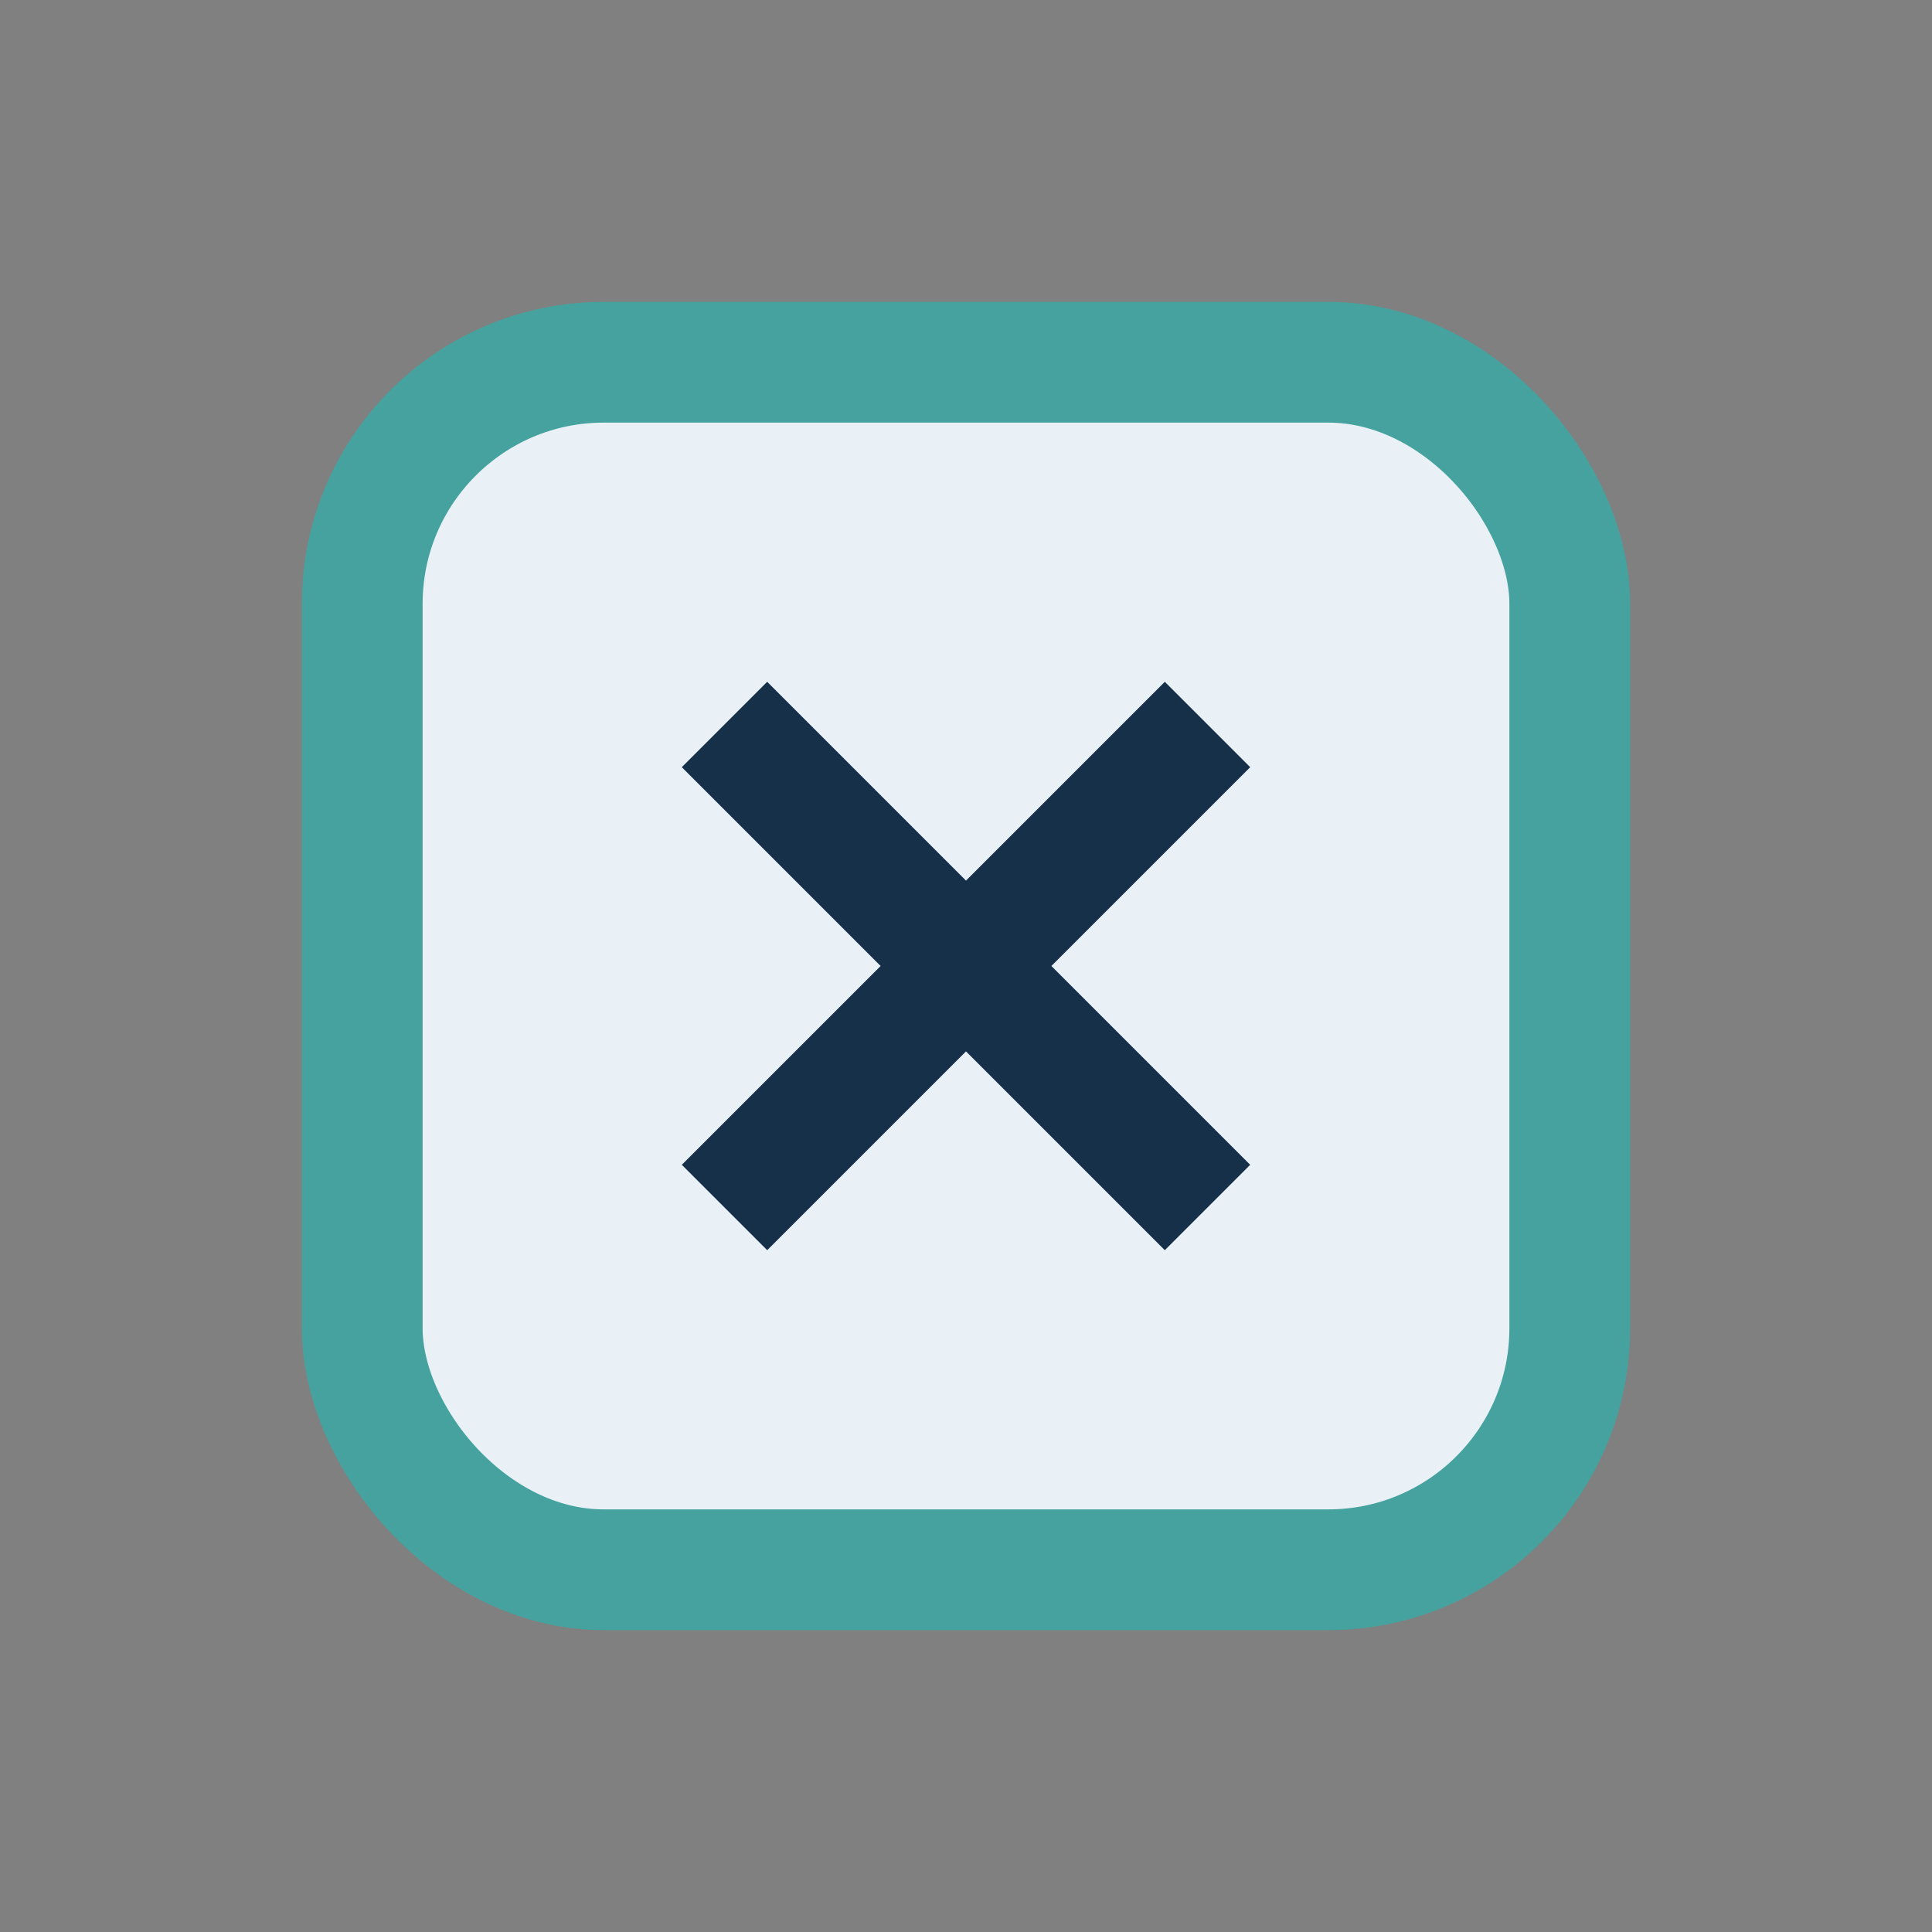
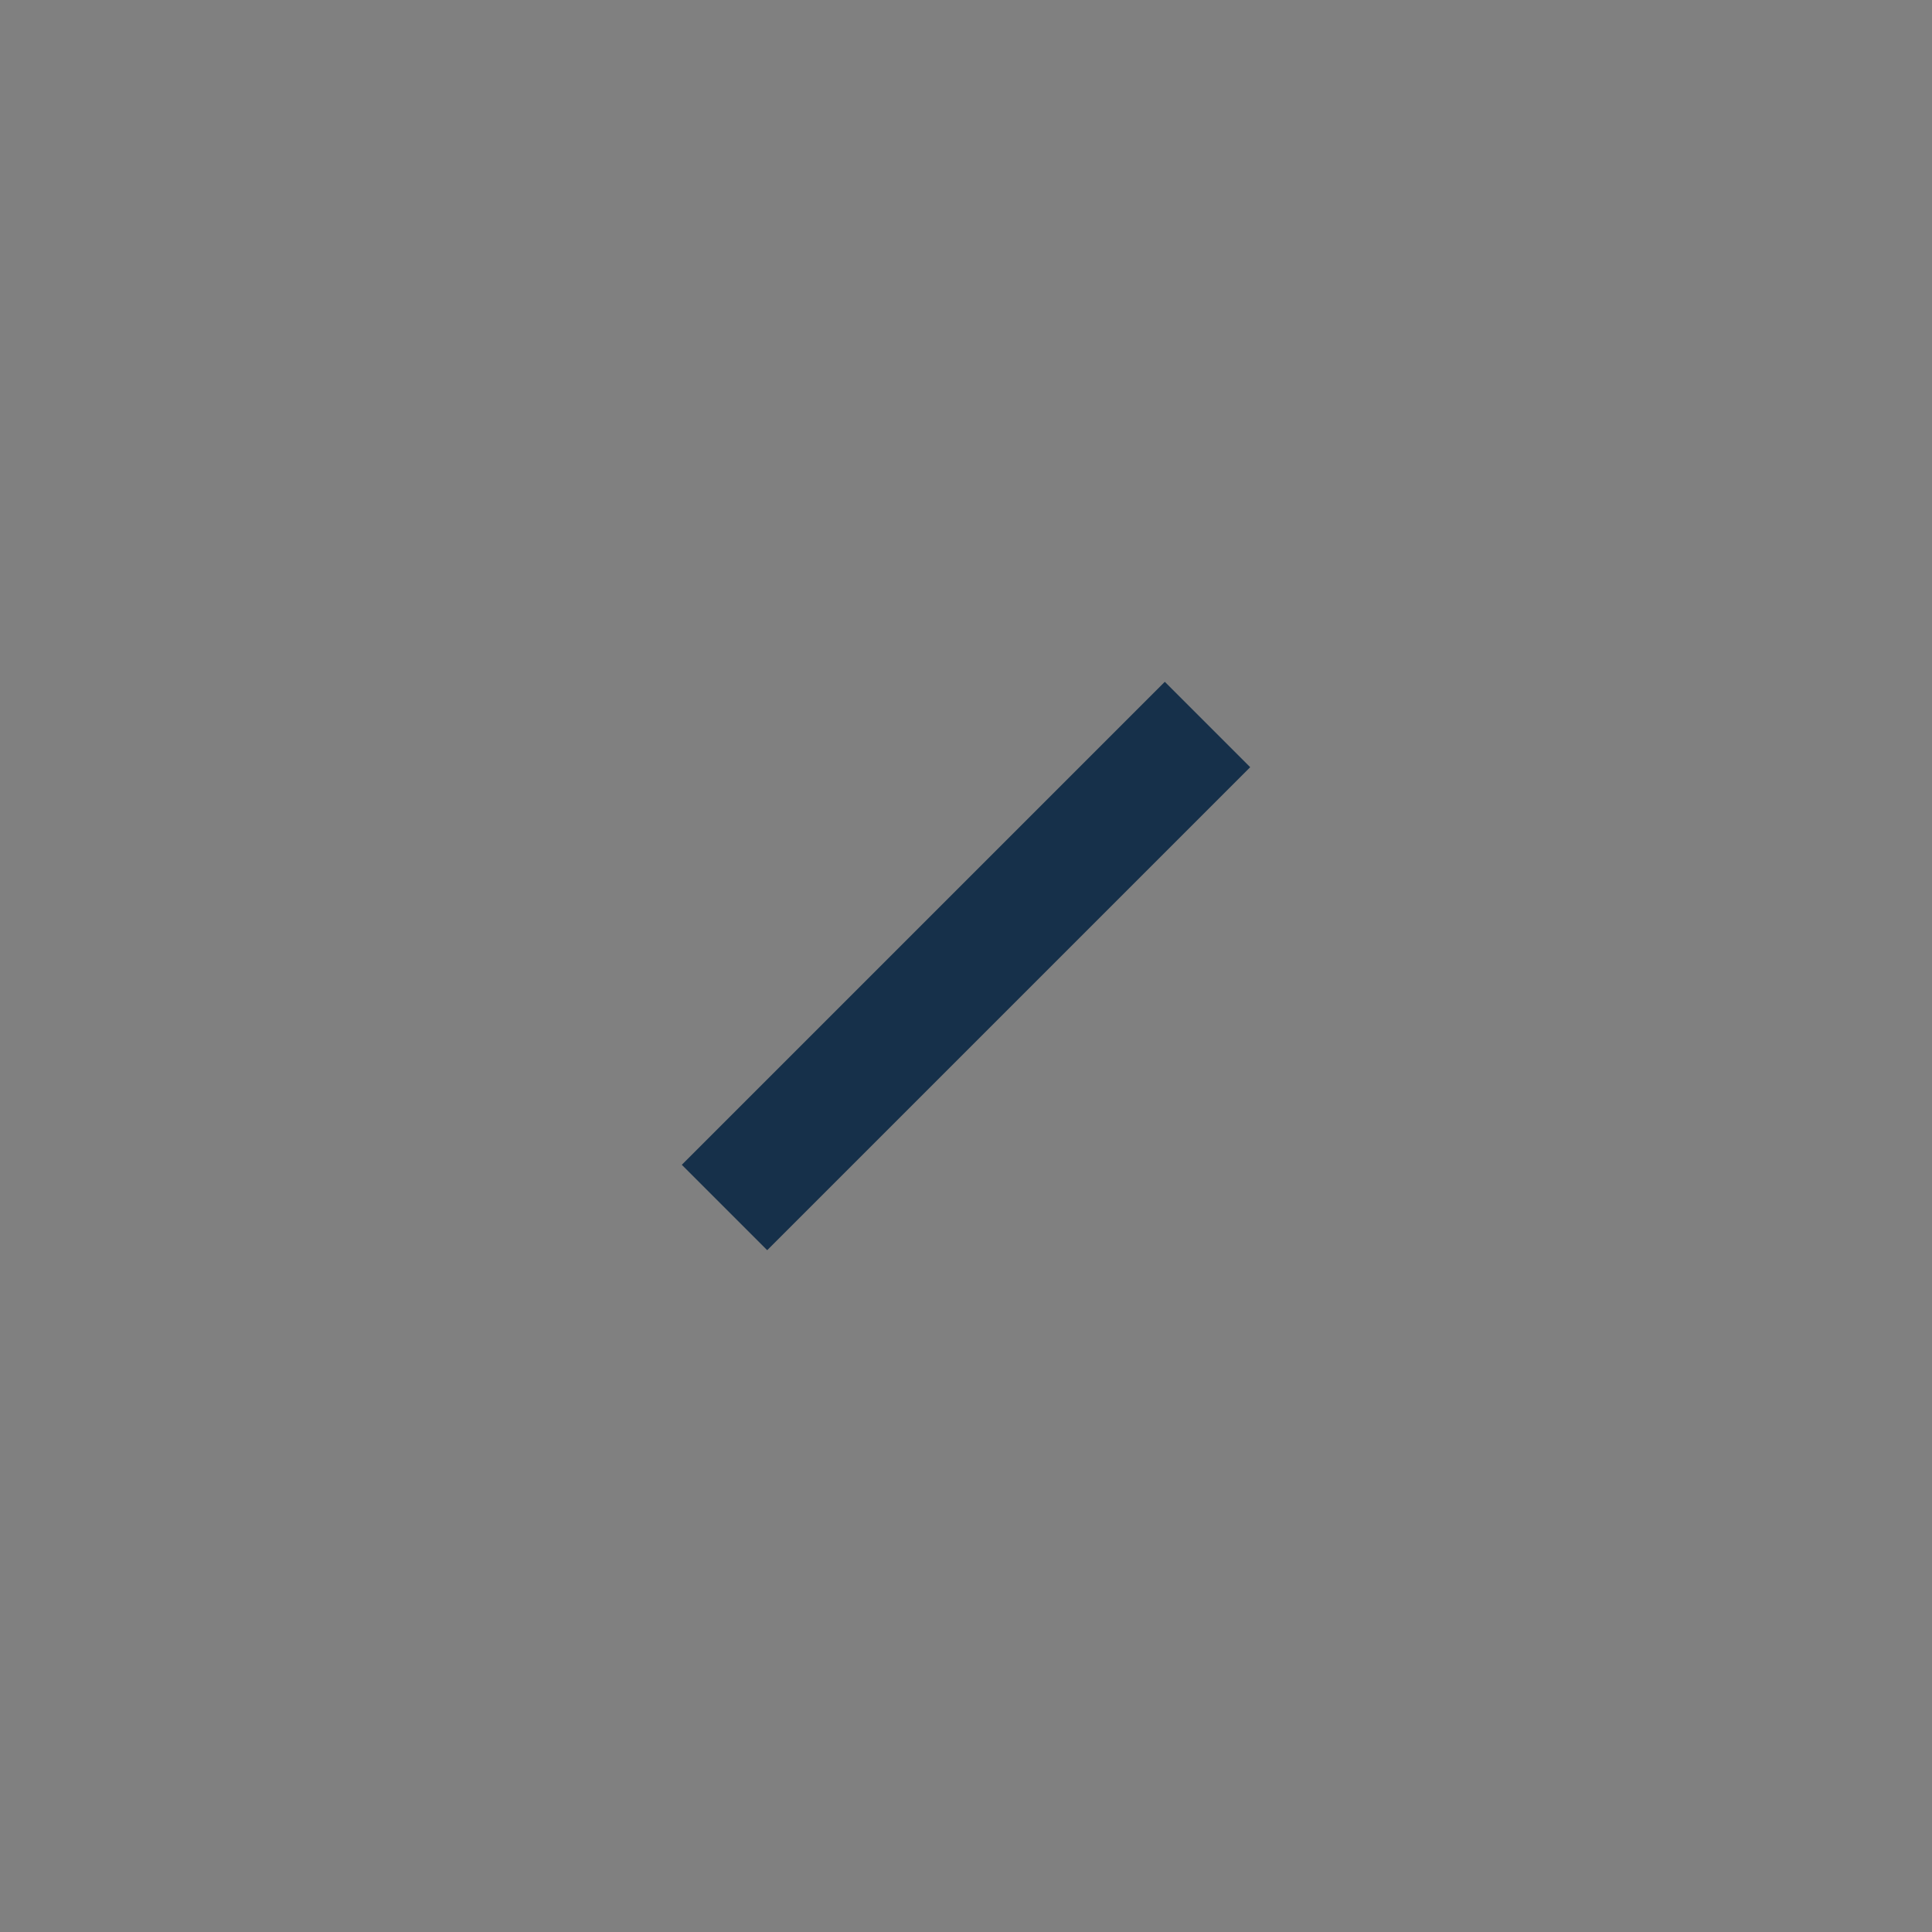
<svg xmlns="http://www.w3.org/2000/svg" width="32" height="32" viewBox="0 0 32 32">
  <rect x="0" y="0" width="32" height="32" fill="#808080" stroke="none" />
-   <rect x="6" y="6" width="20" height="20" rx="4" fill="#E9F1F7" stroke="#45A29E" stroke-width="2" />
-   <path d="M12 12l8 8M20 12l-8 8" stroke="#16304A" stroke-width="2" />
+   <path d="M12 12M20 12l-8 8" stroke="#16304A" stroke-width="2" />
</svg>